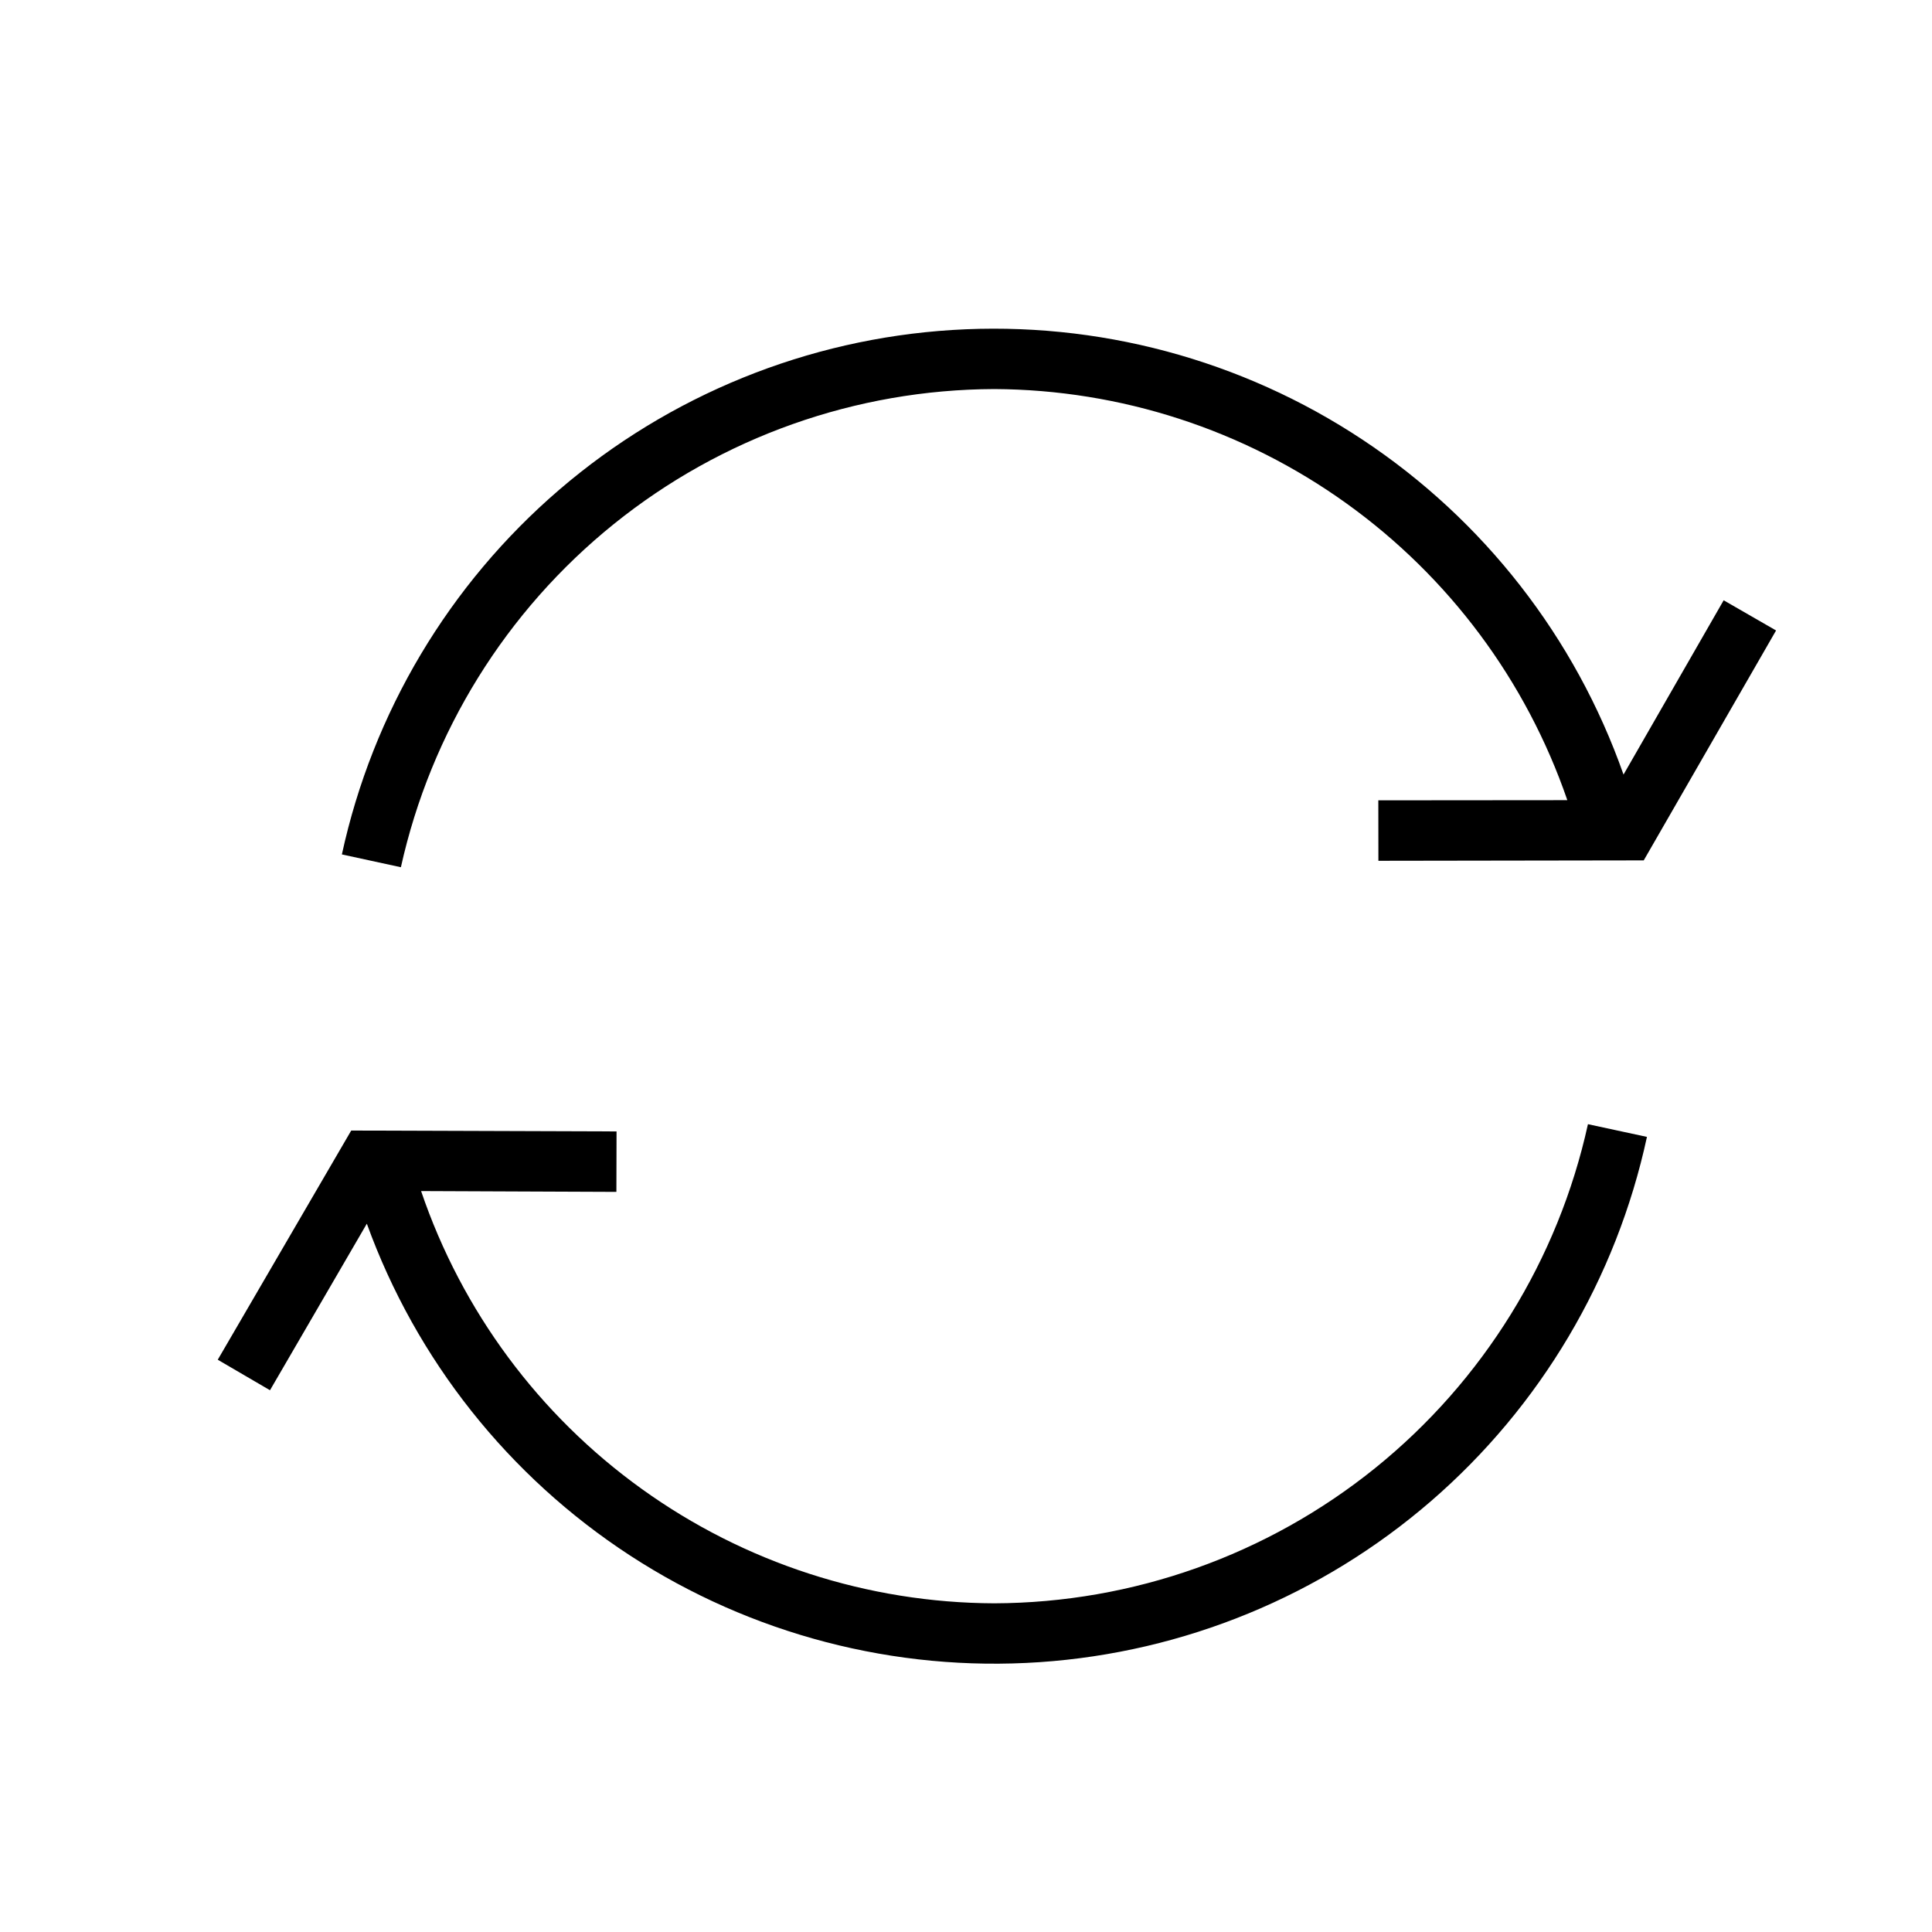
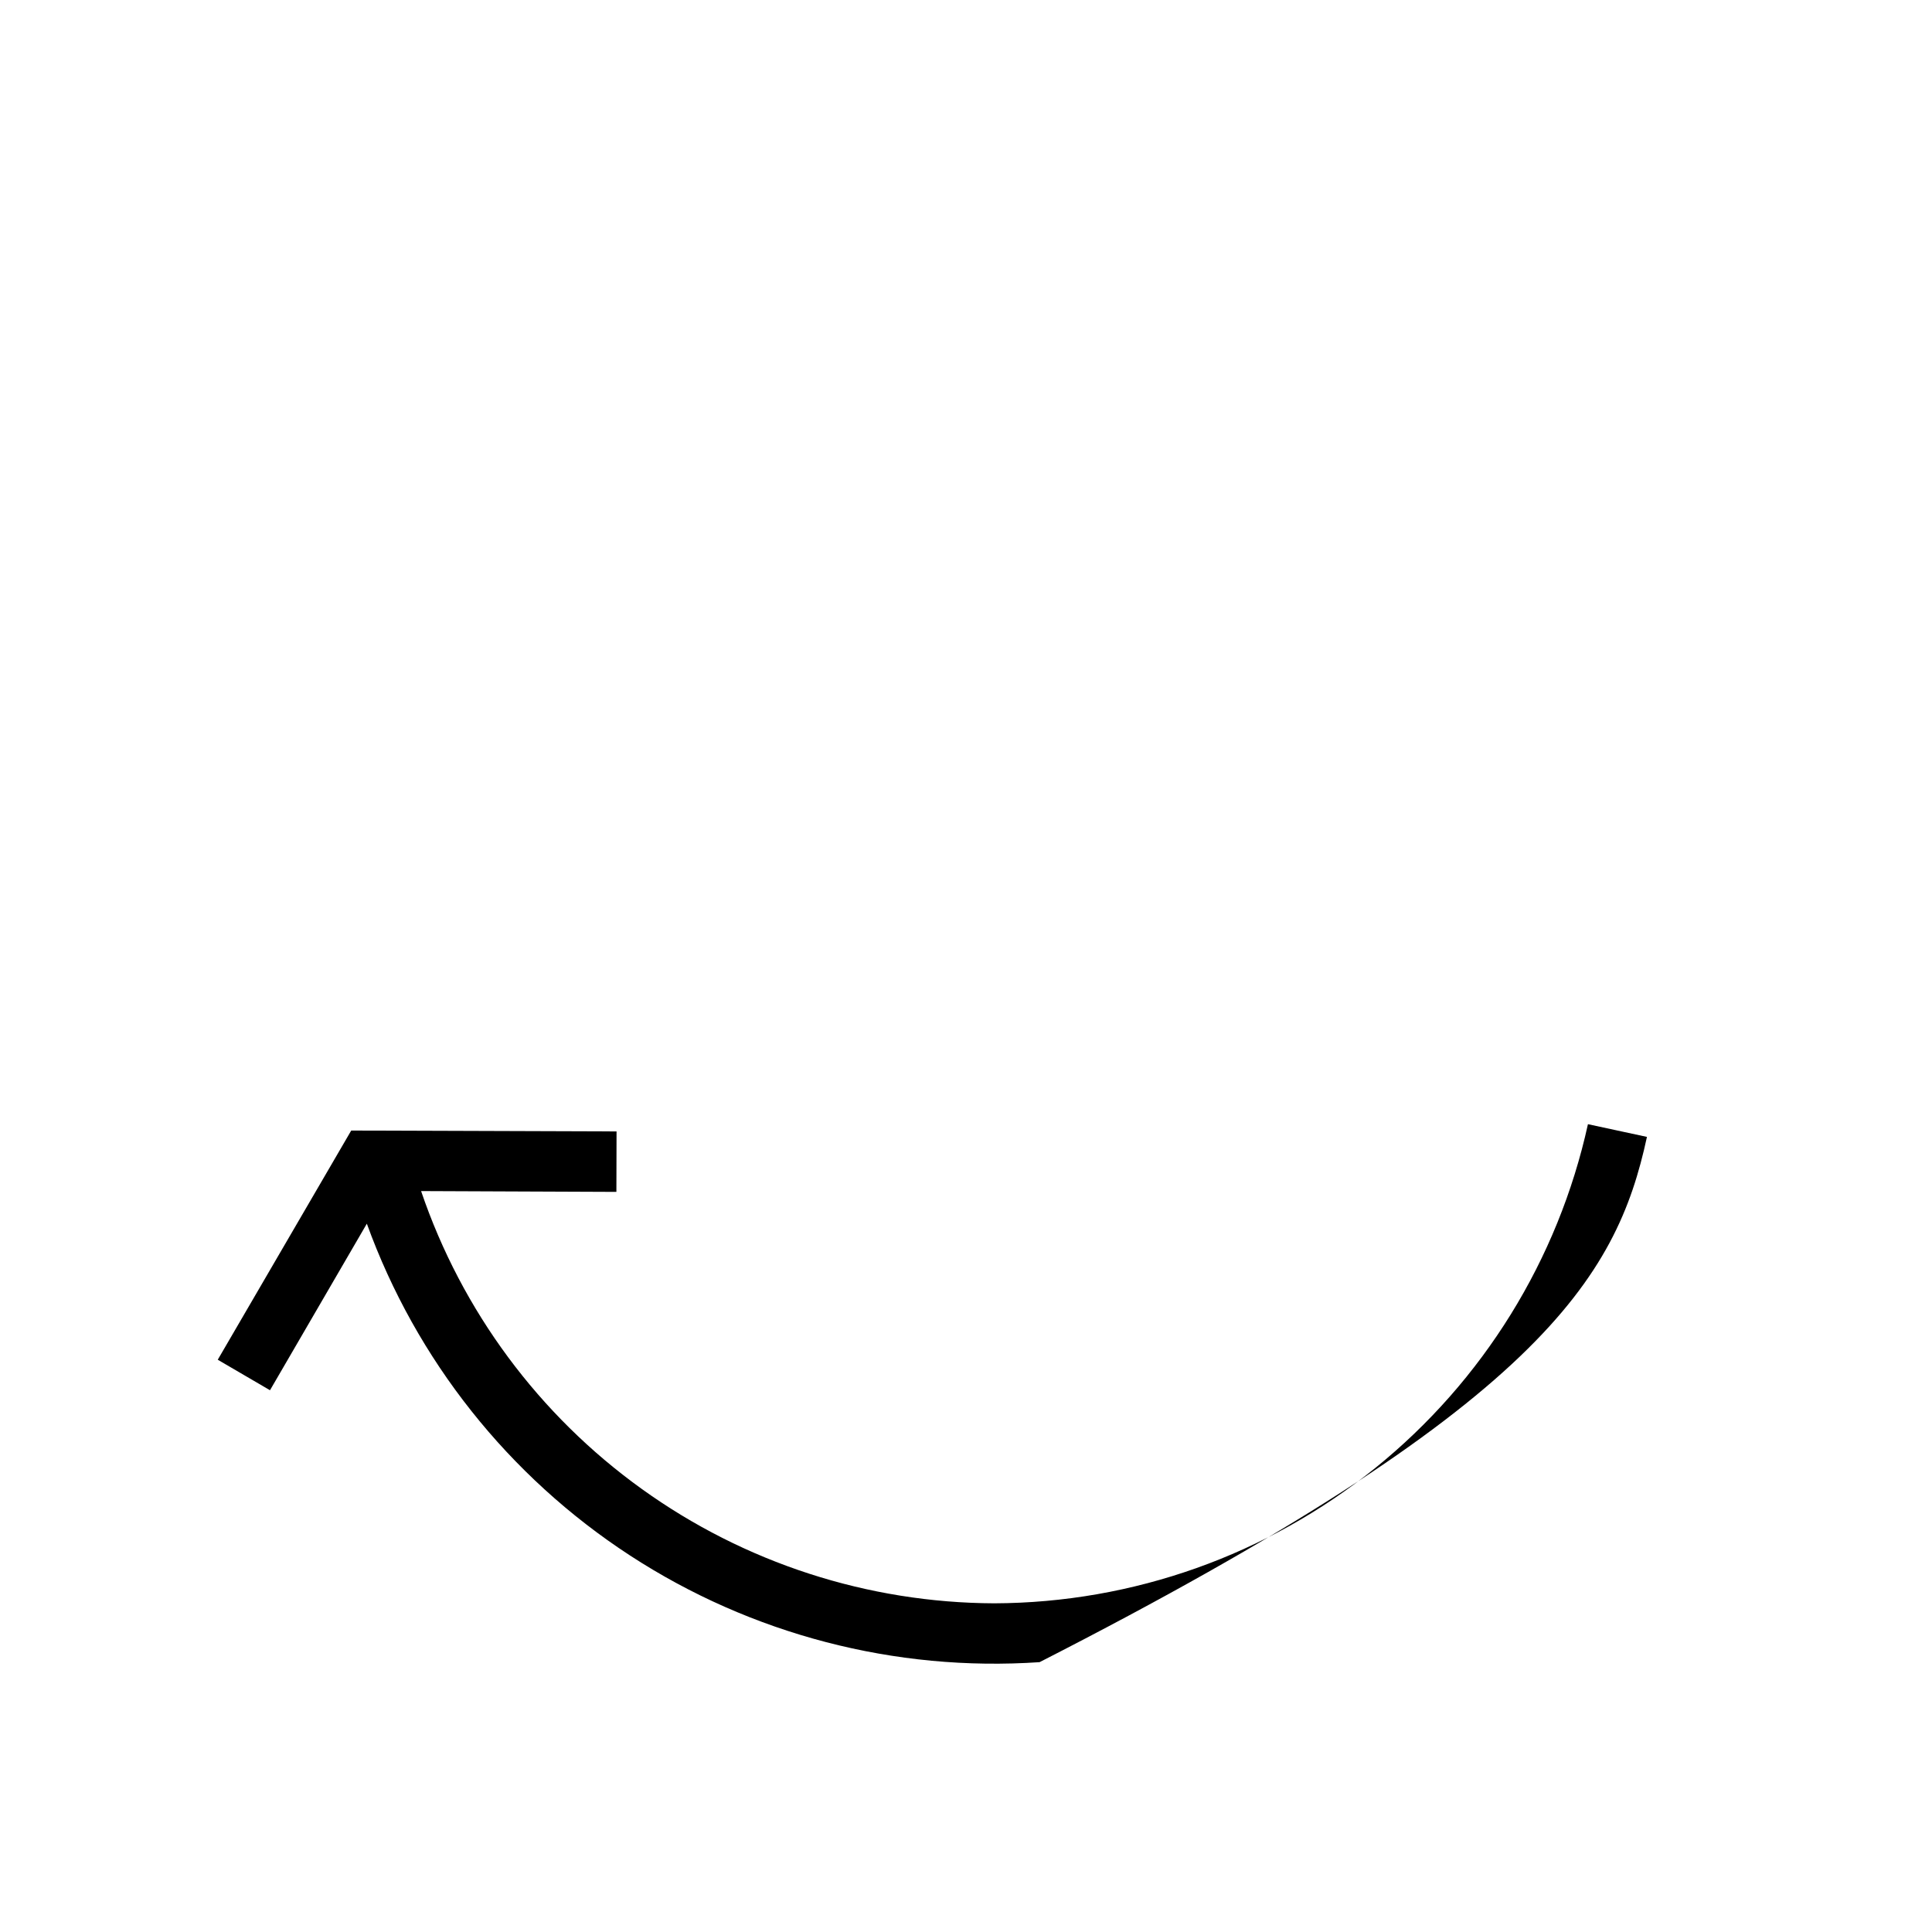
<svg xmlns="http://www.w3.org/2000/svg" width="24" height="24" viewBox="0 0 24 24" fill="none">
-   <path d="M12.351 19.917C10.779 19.911 9.248 19.414 7.972 18.496C6.695 17.578 5.737 16.285 5.231 14.796L7.657 14.806L7.659 14.055L4.363 14.044L2.705 16.891L3.354 17.27L4.557 15.201C5.17 16.893 6.317 18.339 7.825 19.322C9.332 20.304 11.118 20.77 12.914 20.648C14.709 20.526 16.416 19.824 17.777 18.647C19.138 17.47 20.079 15.882 20.459 14.123L19.726 13.965C19.356 15.648 18.424 17.154 17.084 18.236C15.743 19.318 14.074 19.911 12.351 19.917V19.917Z" fill="black" />
-   <path d="M12.352 4.833C13.921 4.841 15.449 5.337 16.724 6.252C18 7.167 18.959 8.455 19.47 9.94L17.122 9.942L17.123 10.693L20.419 10.688L22.063 7.832L21.412 7.457L20.168 9.622C19.569 7.919 18.431 6.459 16.926 5.462C15.422 4.465 13.633 3.987 11.832 4.099C10.031 4.211 8.316 4.908 6.947 6.084C5.578 7.26 4.63 8.851 4.247 10.614L4.98 10.773C5.353 9.093 6.285 7.59 7.625 6.51C8.964 5.431 10.631 4.839 12.352 4.833V4.833Z" fill="black" />
+   <path d="M12.351 19.917C10.779 19.911 9.248 19.414 7.972 18.496C6.695 17.578 5.737 16.285 5.231 14.796L7.657 14.806L7.659 14.055L4.363 14.044L2.705 16.891L3.354 17.27L4.557 15.201C5.17 16.893 6.317 18.339 7.825 19.322C9.332 20.304 11.118 20.77 12.914 20.648C19.138 17.47 20.079 15.882 20.459 14.123L19.726 13.965C19.356 15.648 18.424 17.154 17.084 18.236C15.743 19.318 14.074 19.911 12.351 19.917V19.917Z" fill="black" />
</svg>